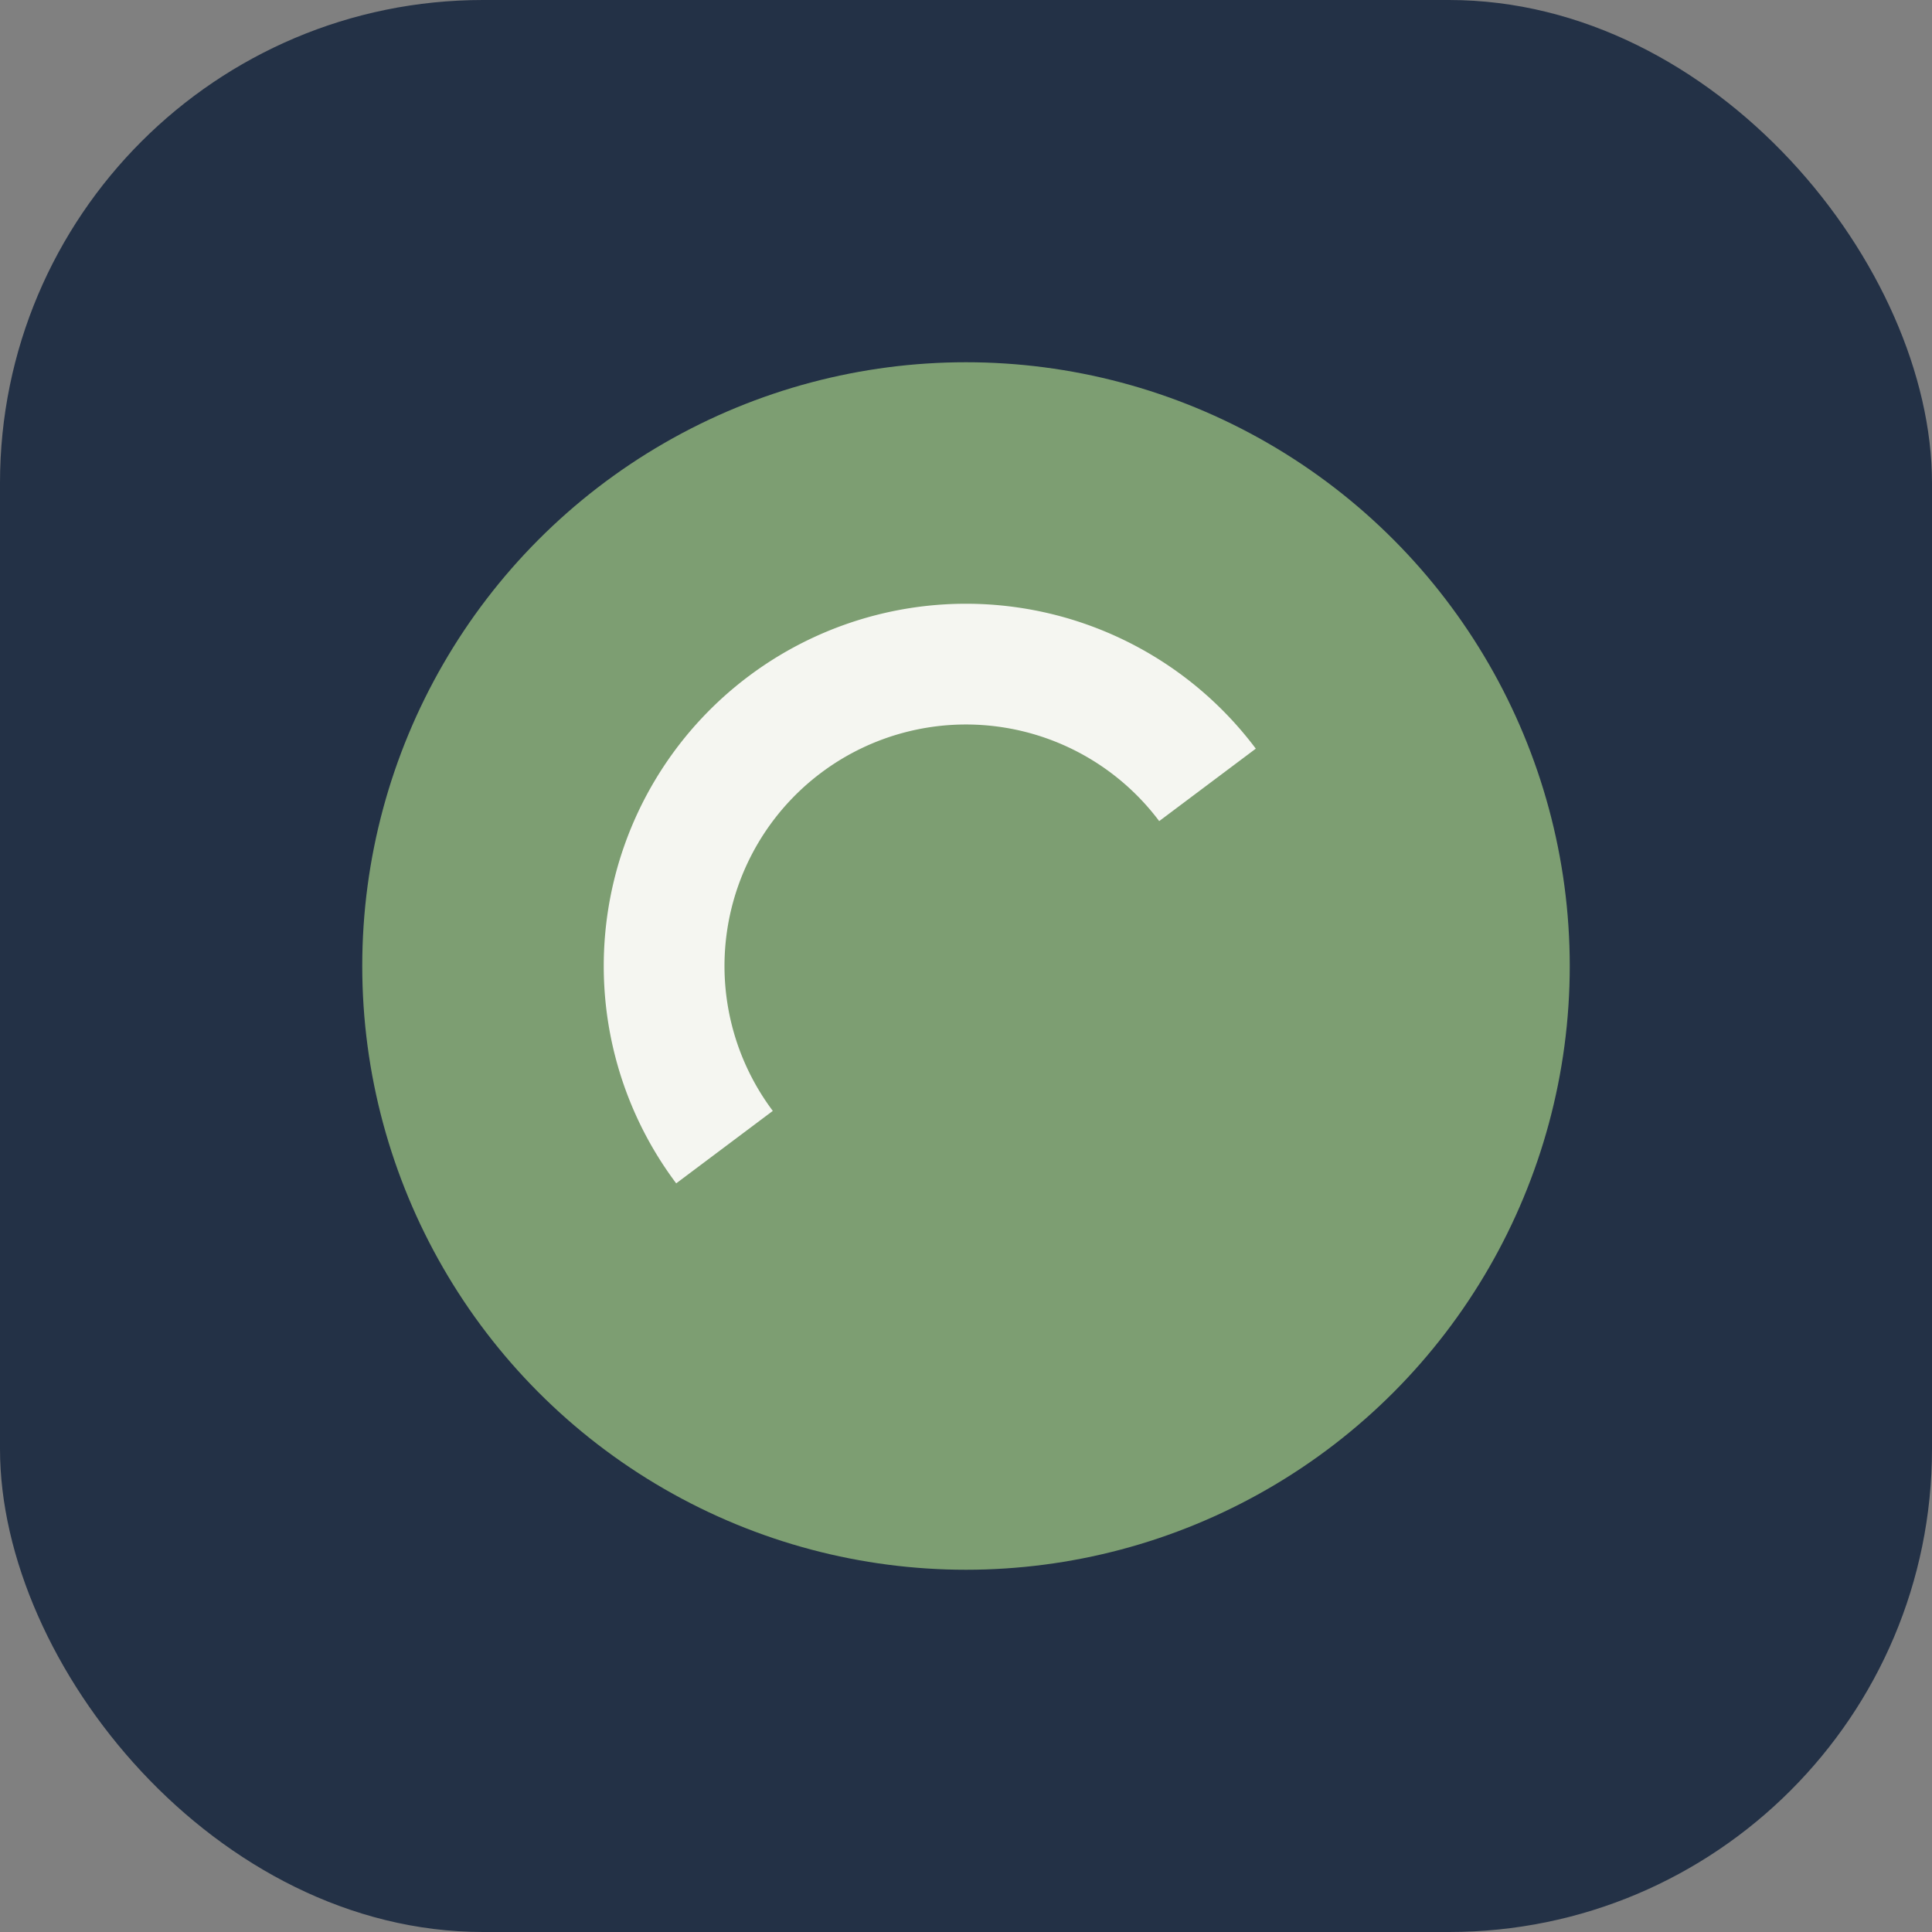
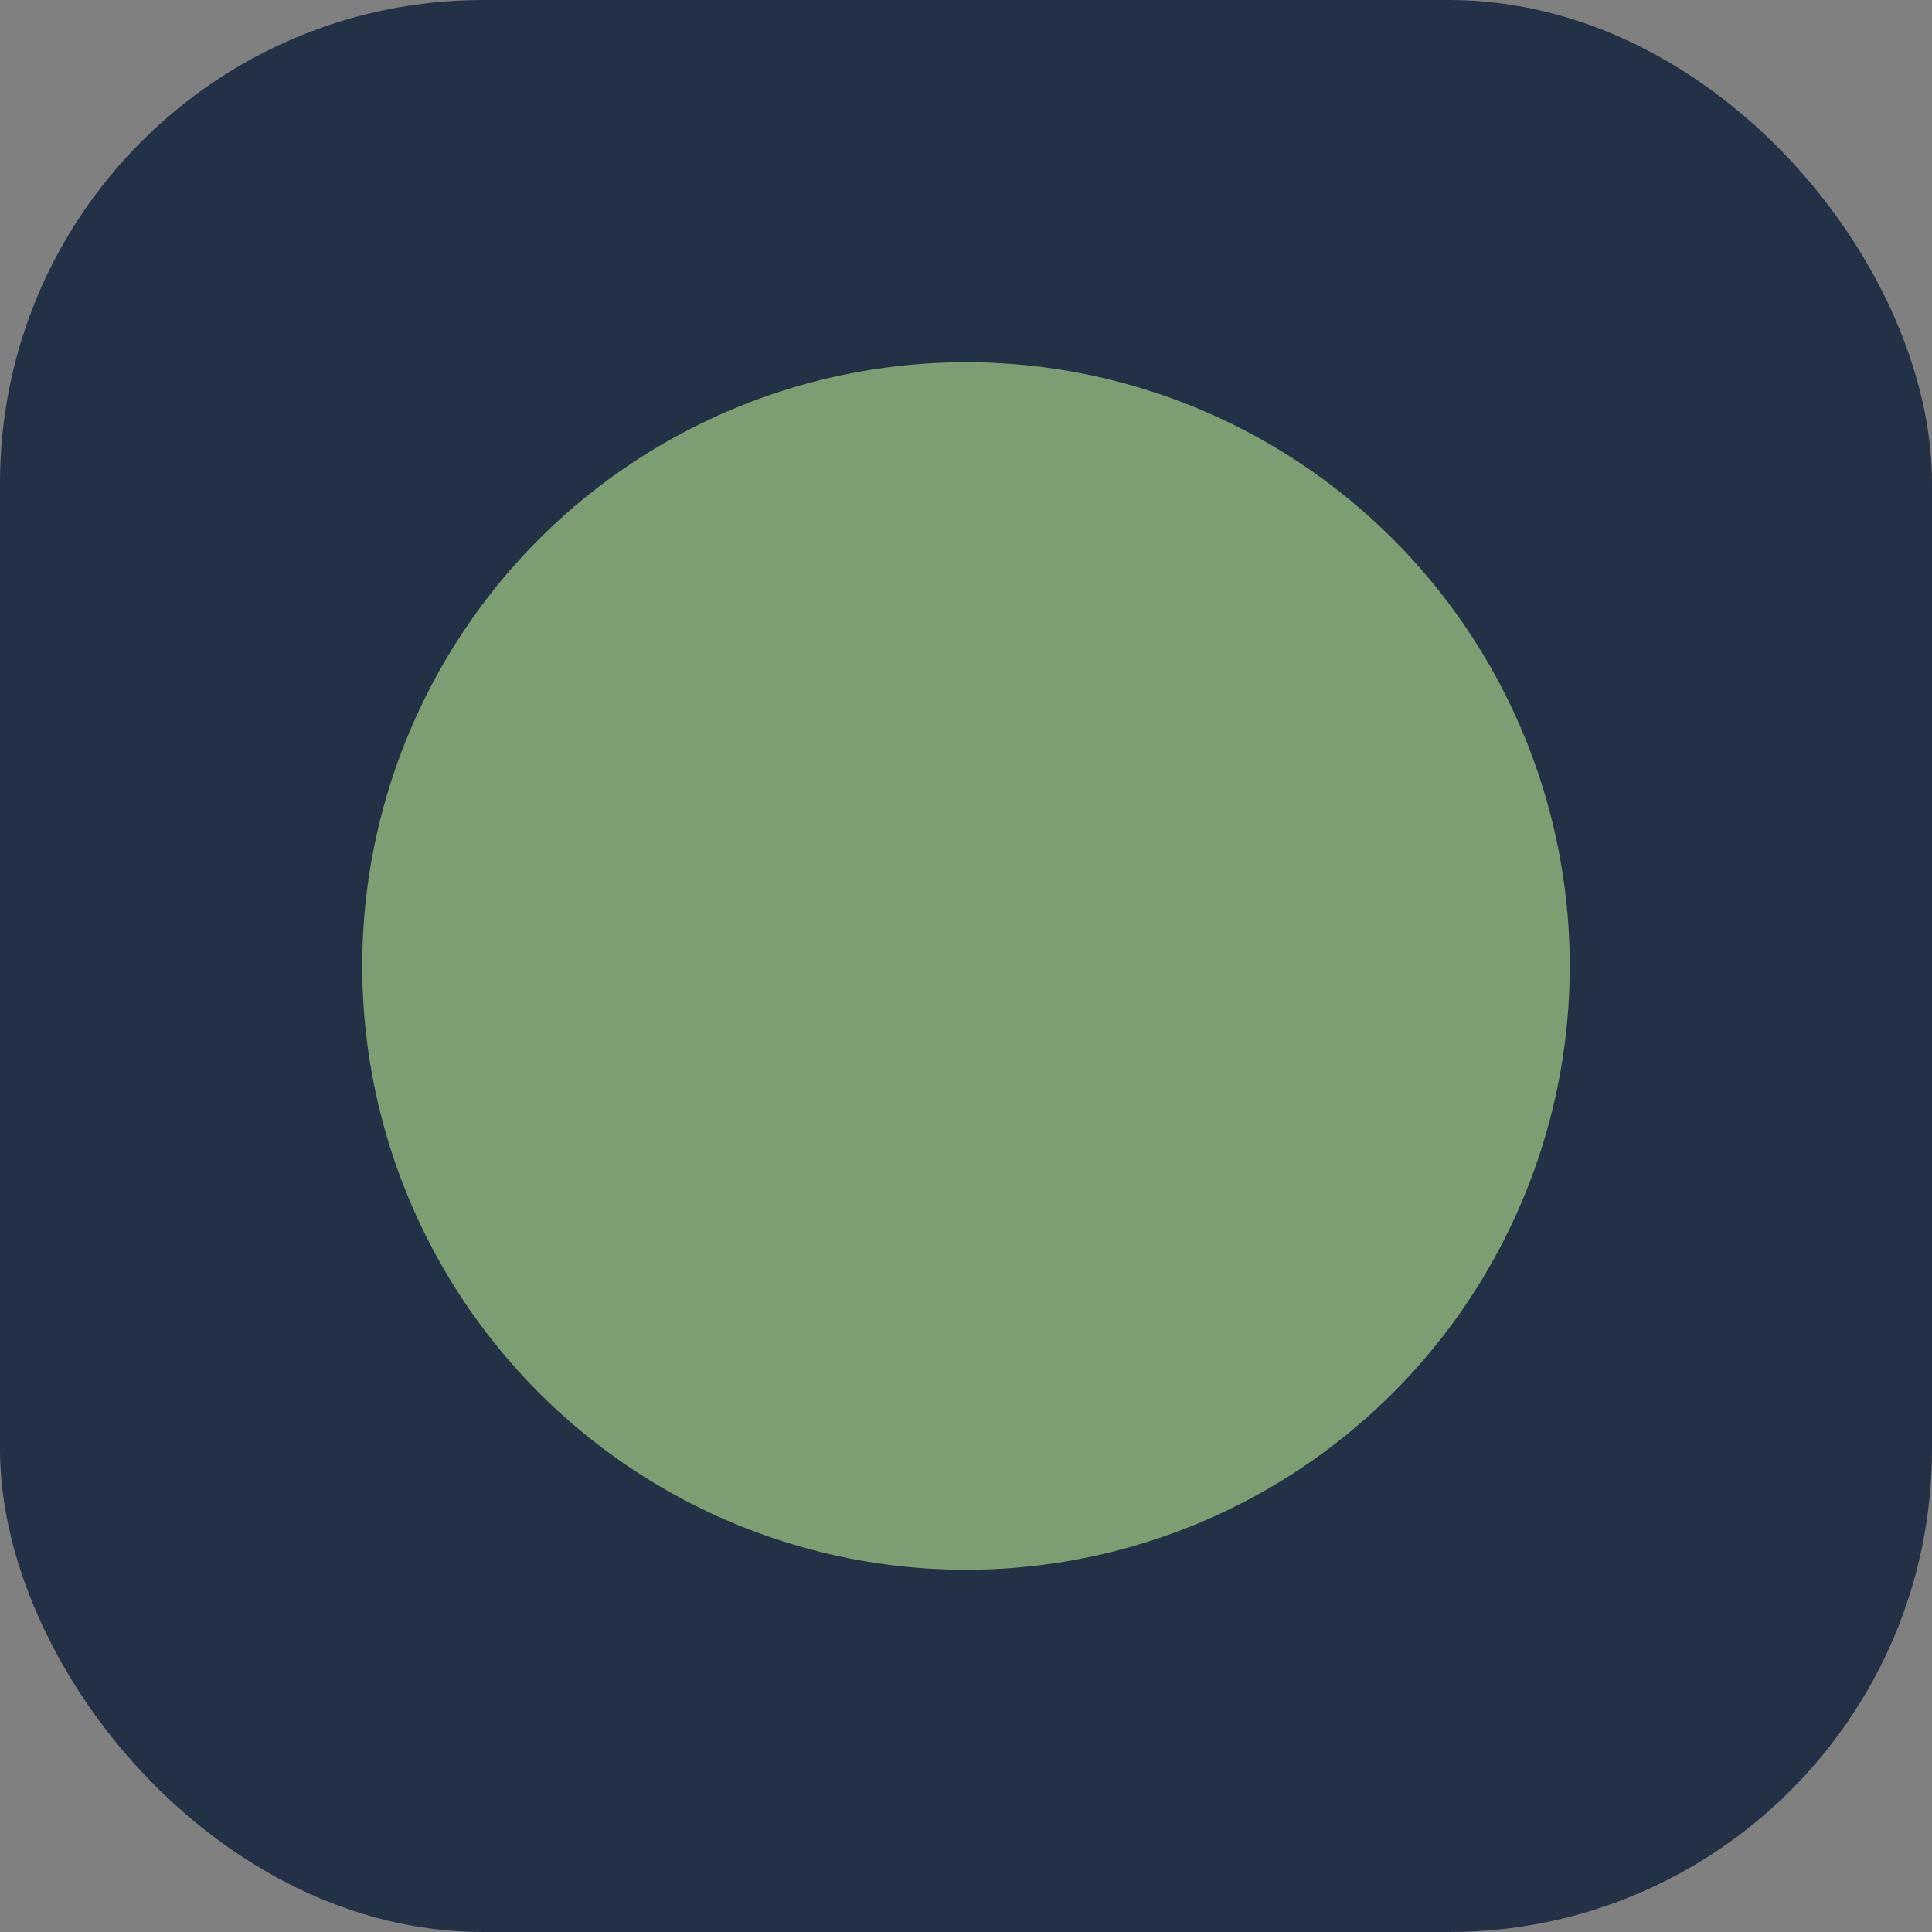
<svg xmlns="http://www.w3.org/2000/svg" width="32" height="32" viewBox="0 0 32 32">
  <rect x="0" y="0" width="32" height="32" fill="#808080" stroke="none" />
  <rect width="32" height="32" rx="8" fill="#233146" />
  <circle cx="16" cy="16" r="10" fill="#7D9E72" />
-   <path d="M12 19a4 4 0 1 1 8-6" stroke="#F5F6F1" stroke-width="2" fill="none" />
</svg>